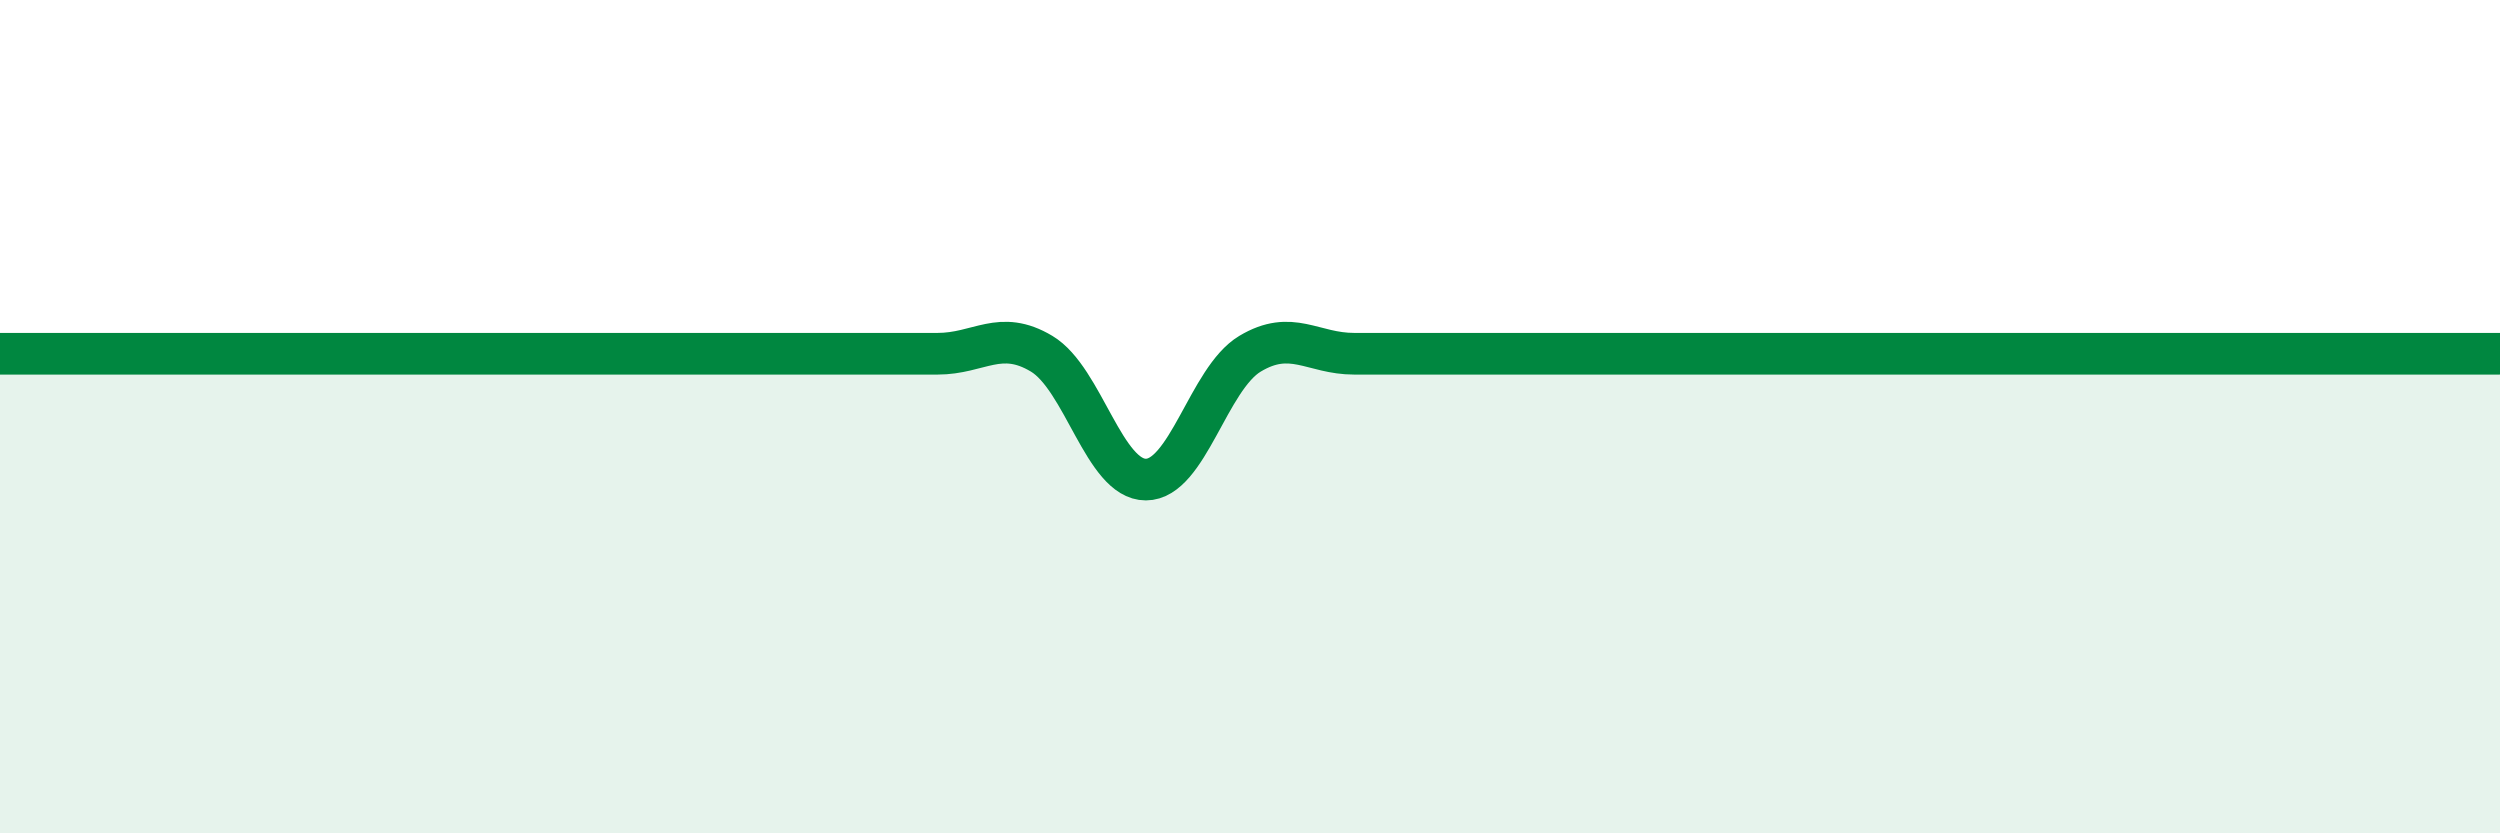
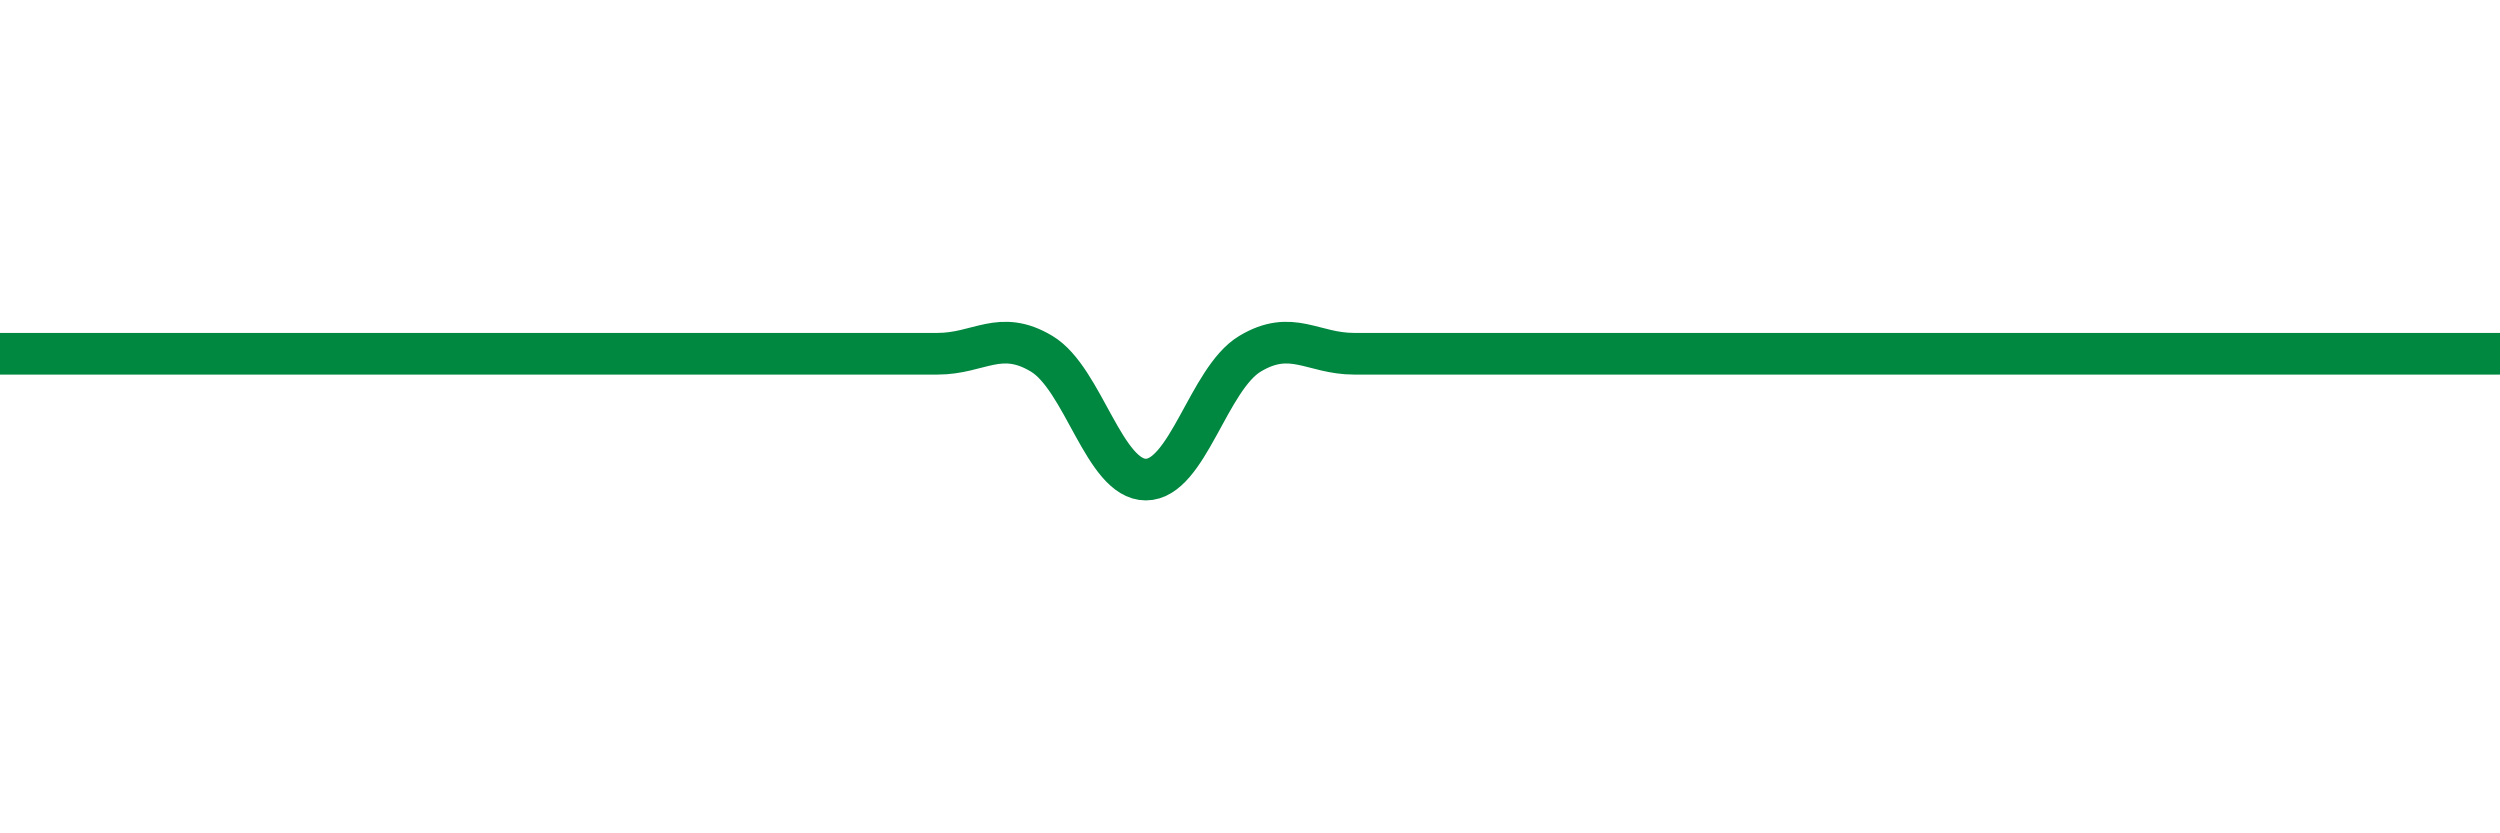
<svg xmlns="http://www.w3.org/2000/svg" width="60" height="20" viewBox="0 0 60 20">
-   <path d="M 0,8.49 C 0.5,8.49 1.5,8.49 2.5,8.49 C 3.5,8.49 4,8.49 5,8.49 C 6,8.49 6.5,8.49 7.5,8.49 C 8.5,8.49 9,8.49 10,8.49 C 11,8.49 11.5,8.49 12.5,8.49 C 13.5,8.49 14,8.49 15,8.49 C 16,8.49 16.5,8.49 17.5,8.49 C 18.5,8.49 19,8.49 20,8.49 C 21,8.49 21.5,8.49 22.5,8.49 C 23.5,8.49 24,7.89 25,8.49 C 26,9.09 26.5,11.51 27.5,11.51 C 28.5,11.51 29,9.09 30,8.49 C 31,7.89 31.5,8.49 32.5,8.49 C 33.5,8.49 34,8.49 35,8.49 C 36,8.49 36.5,8.49 37.5,8.49 C 38.5,8.49 39,8.49 40,8.49 C 41,8.49 41.5,8.49 42.5,8.49 C 43.5,8.49 44,8.49 45,8.49 C 46,8.49 46.5,8.49 47.5,8.49 C 48.5,8.49 49,8.49 50,8.49 C 51,8.49 51.5,8.49 52.5,8.49 C 53.5,8.49 53.5,8.49 55,8.49 C 56.5,8.49 59,8.49 60,8.49L60 20L0 20Z" fill="#008740" opacity="0.1" stroke-linecap="round" stroke-linejoin="round" />
  <path d="M 0,8.49 C 0.5,8.49 1.5,8.49 2.5,8.49 C 3.5,8.49 4,8.49 5,8.49 C 6,8.49 6.5,8.49 7.5,8.49 C 8.5,8.49 9,8.49 10,8.49 C 11,8.49 11.5,8.49 12.5,8.49 C 13.5,8.49 14,8.49 15,8.49 C 16,8.49 16.5,8.49 17.5,8.49 C 18.5,8.49 19,8.49 20,8.49 C 21,8.49 21.5,8.49 22.5,8.49 C 23.5,8.49 24,7.89 25,8.49 C 26,9.09 26.5,11.51 27.5,11.51 C 28.5,11.51 29,9.09 30,8.49 C 31,7.89 31.5,8.49 32.5,8.49 C 33.5,8.49 34,8.49 35,8.49 C 36,8.49 36.5,8.49 37.5,8.49 C 38.5,8.49 39,8.49 40,8.49 C 41,8.49 41.5,8.49 42.5,8.49 C 43.5,8.49 44,8.49 45,8.49 C 46,8.49 46.5,8.49 47.5,8.49 C 48.5,8.49 49,8.49 50,8.49 C 51,8.49 51.5,8.49 52.5,8.49 C 53.5,8.49 53.5,8.49 55,8.49 C 56.5,8.49 59,8.49 60,8.49" stroke="#008740" stroke-width="1" fill="none" stroke-linecap="round" stroke-linejoin="round" />
</svg>